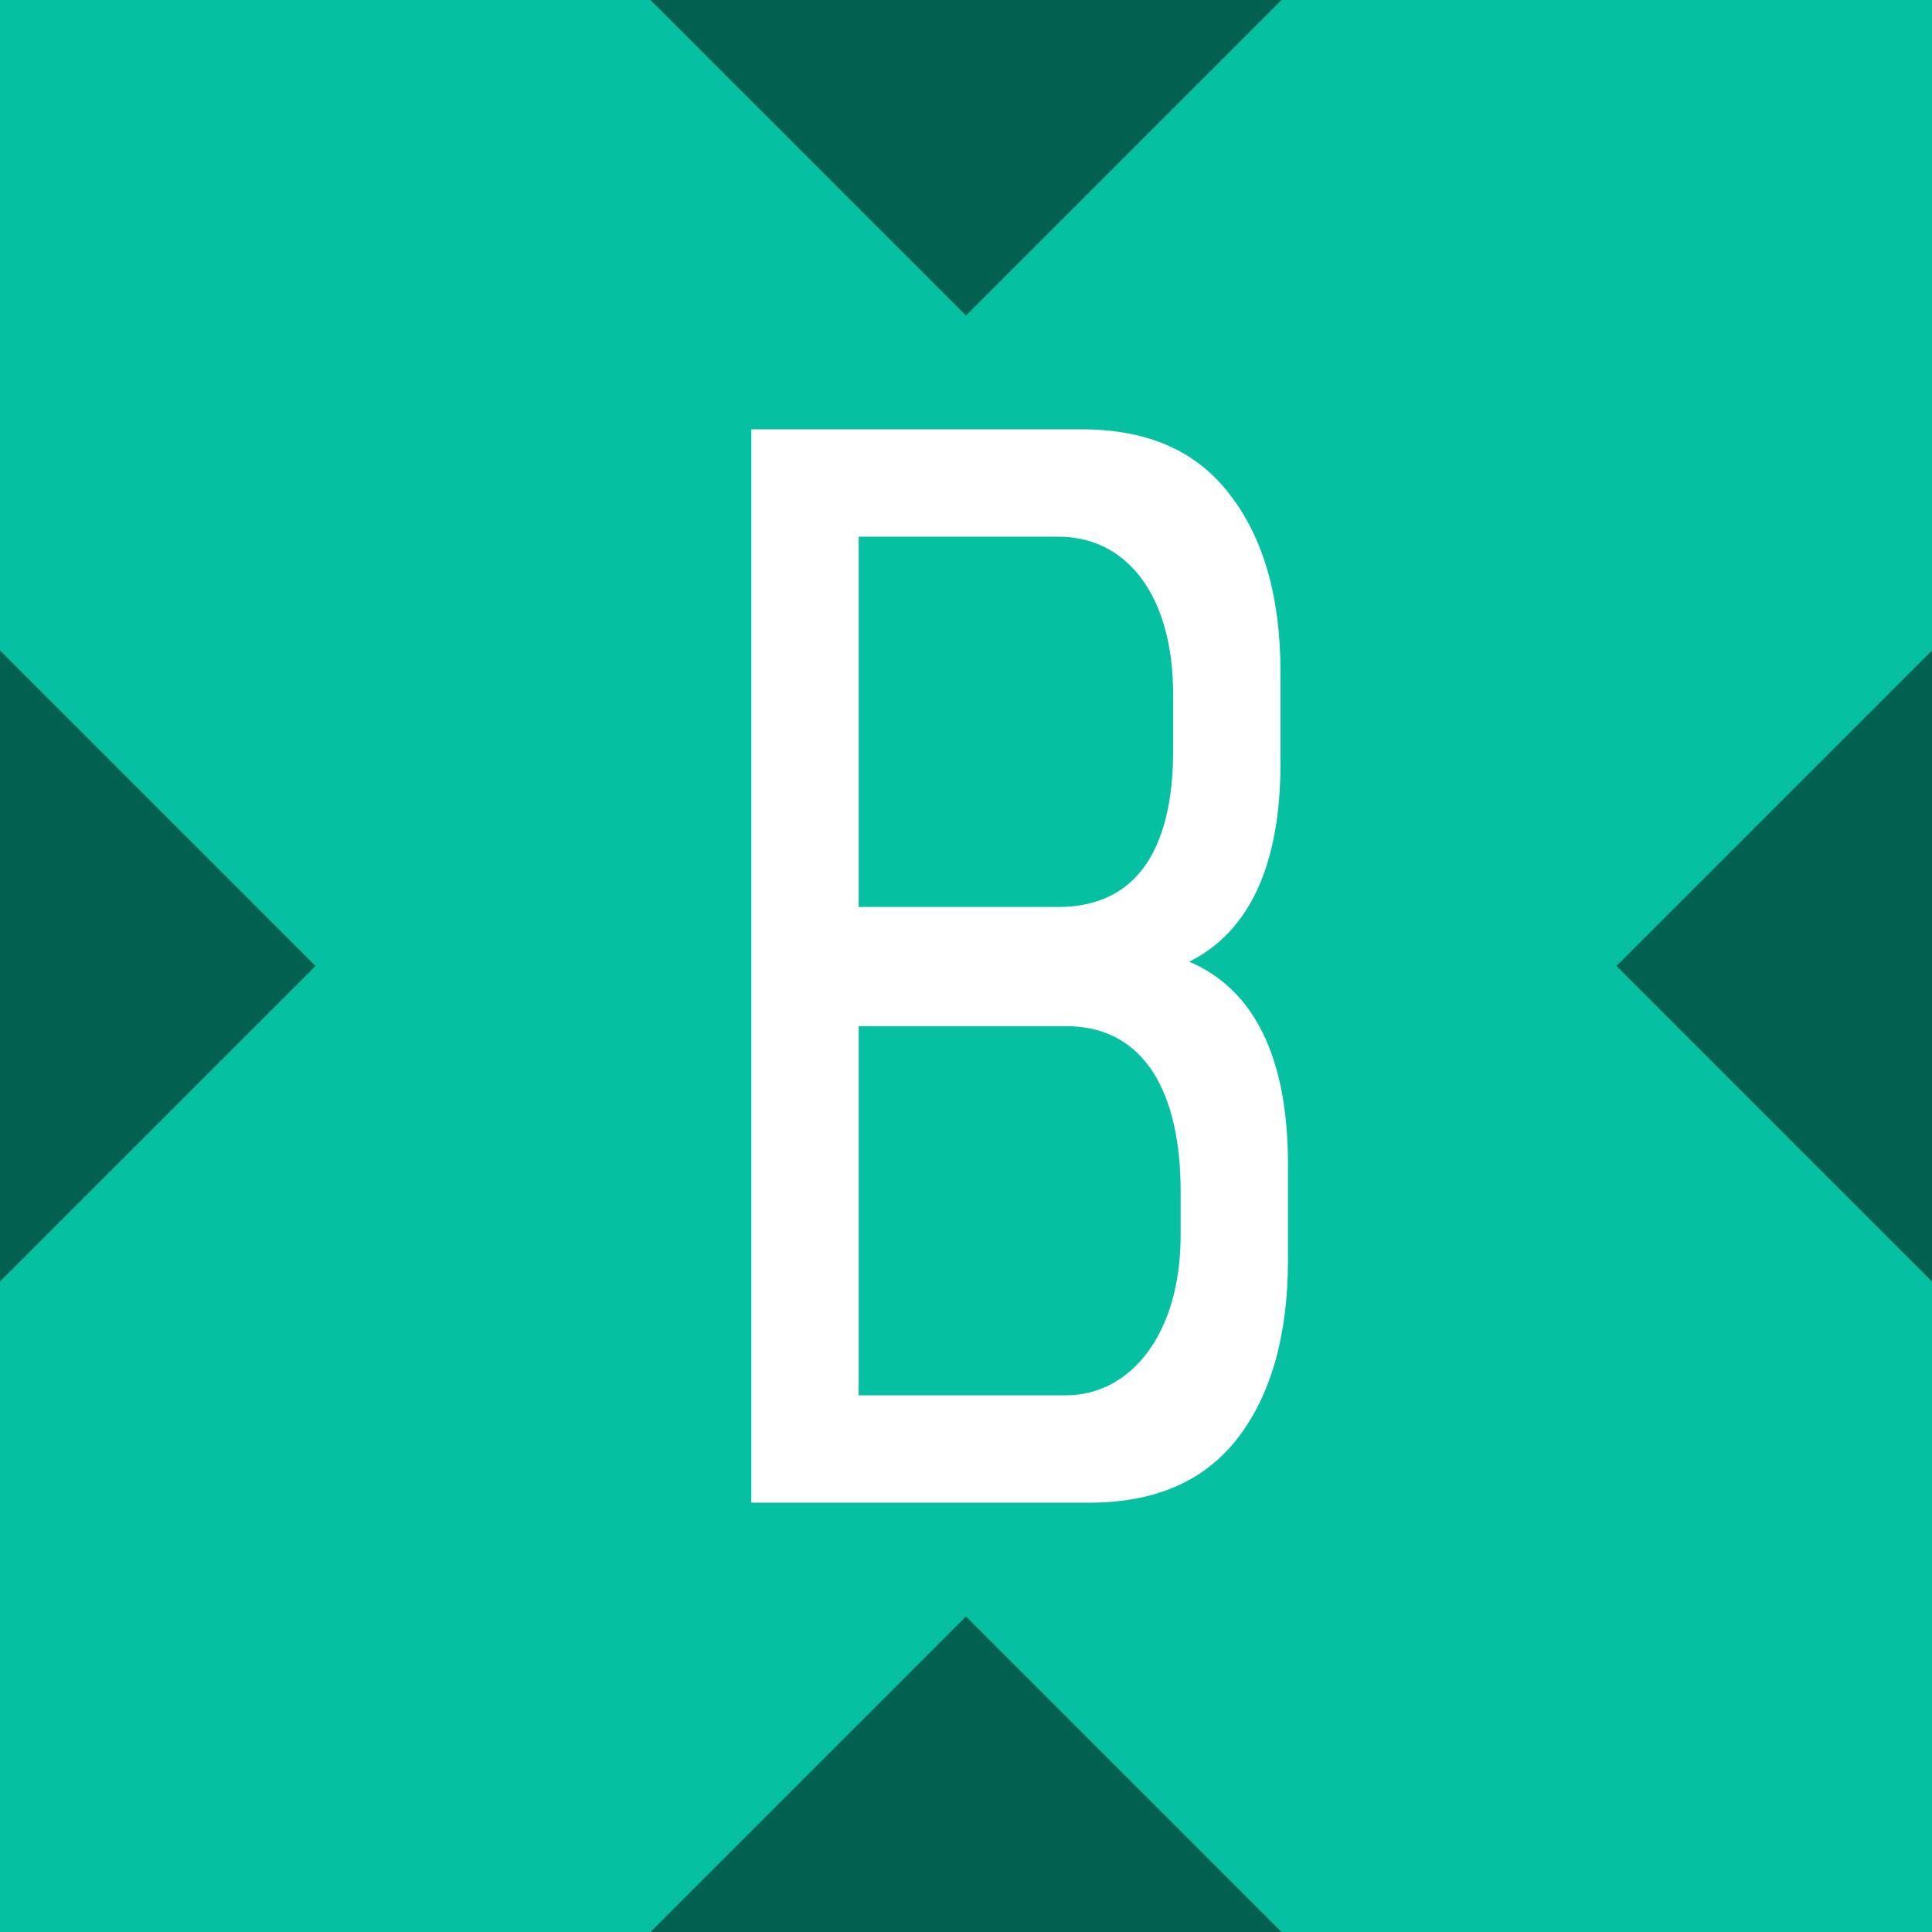
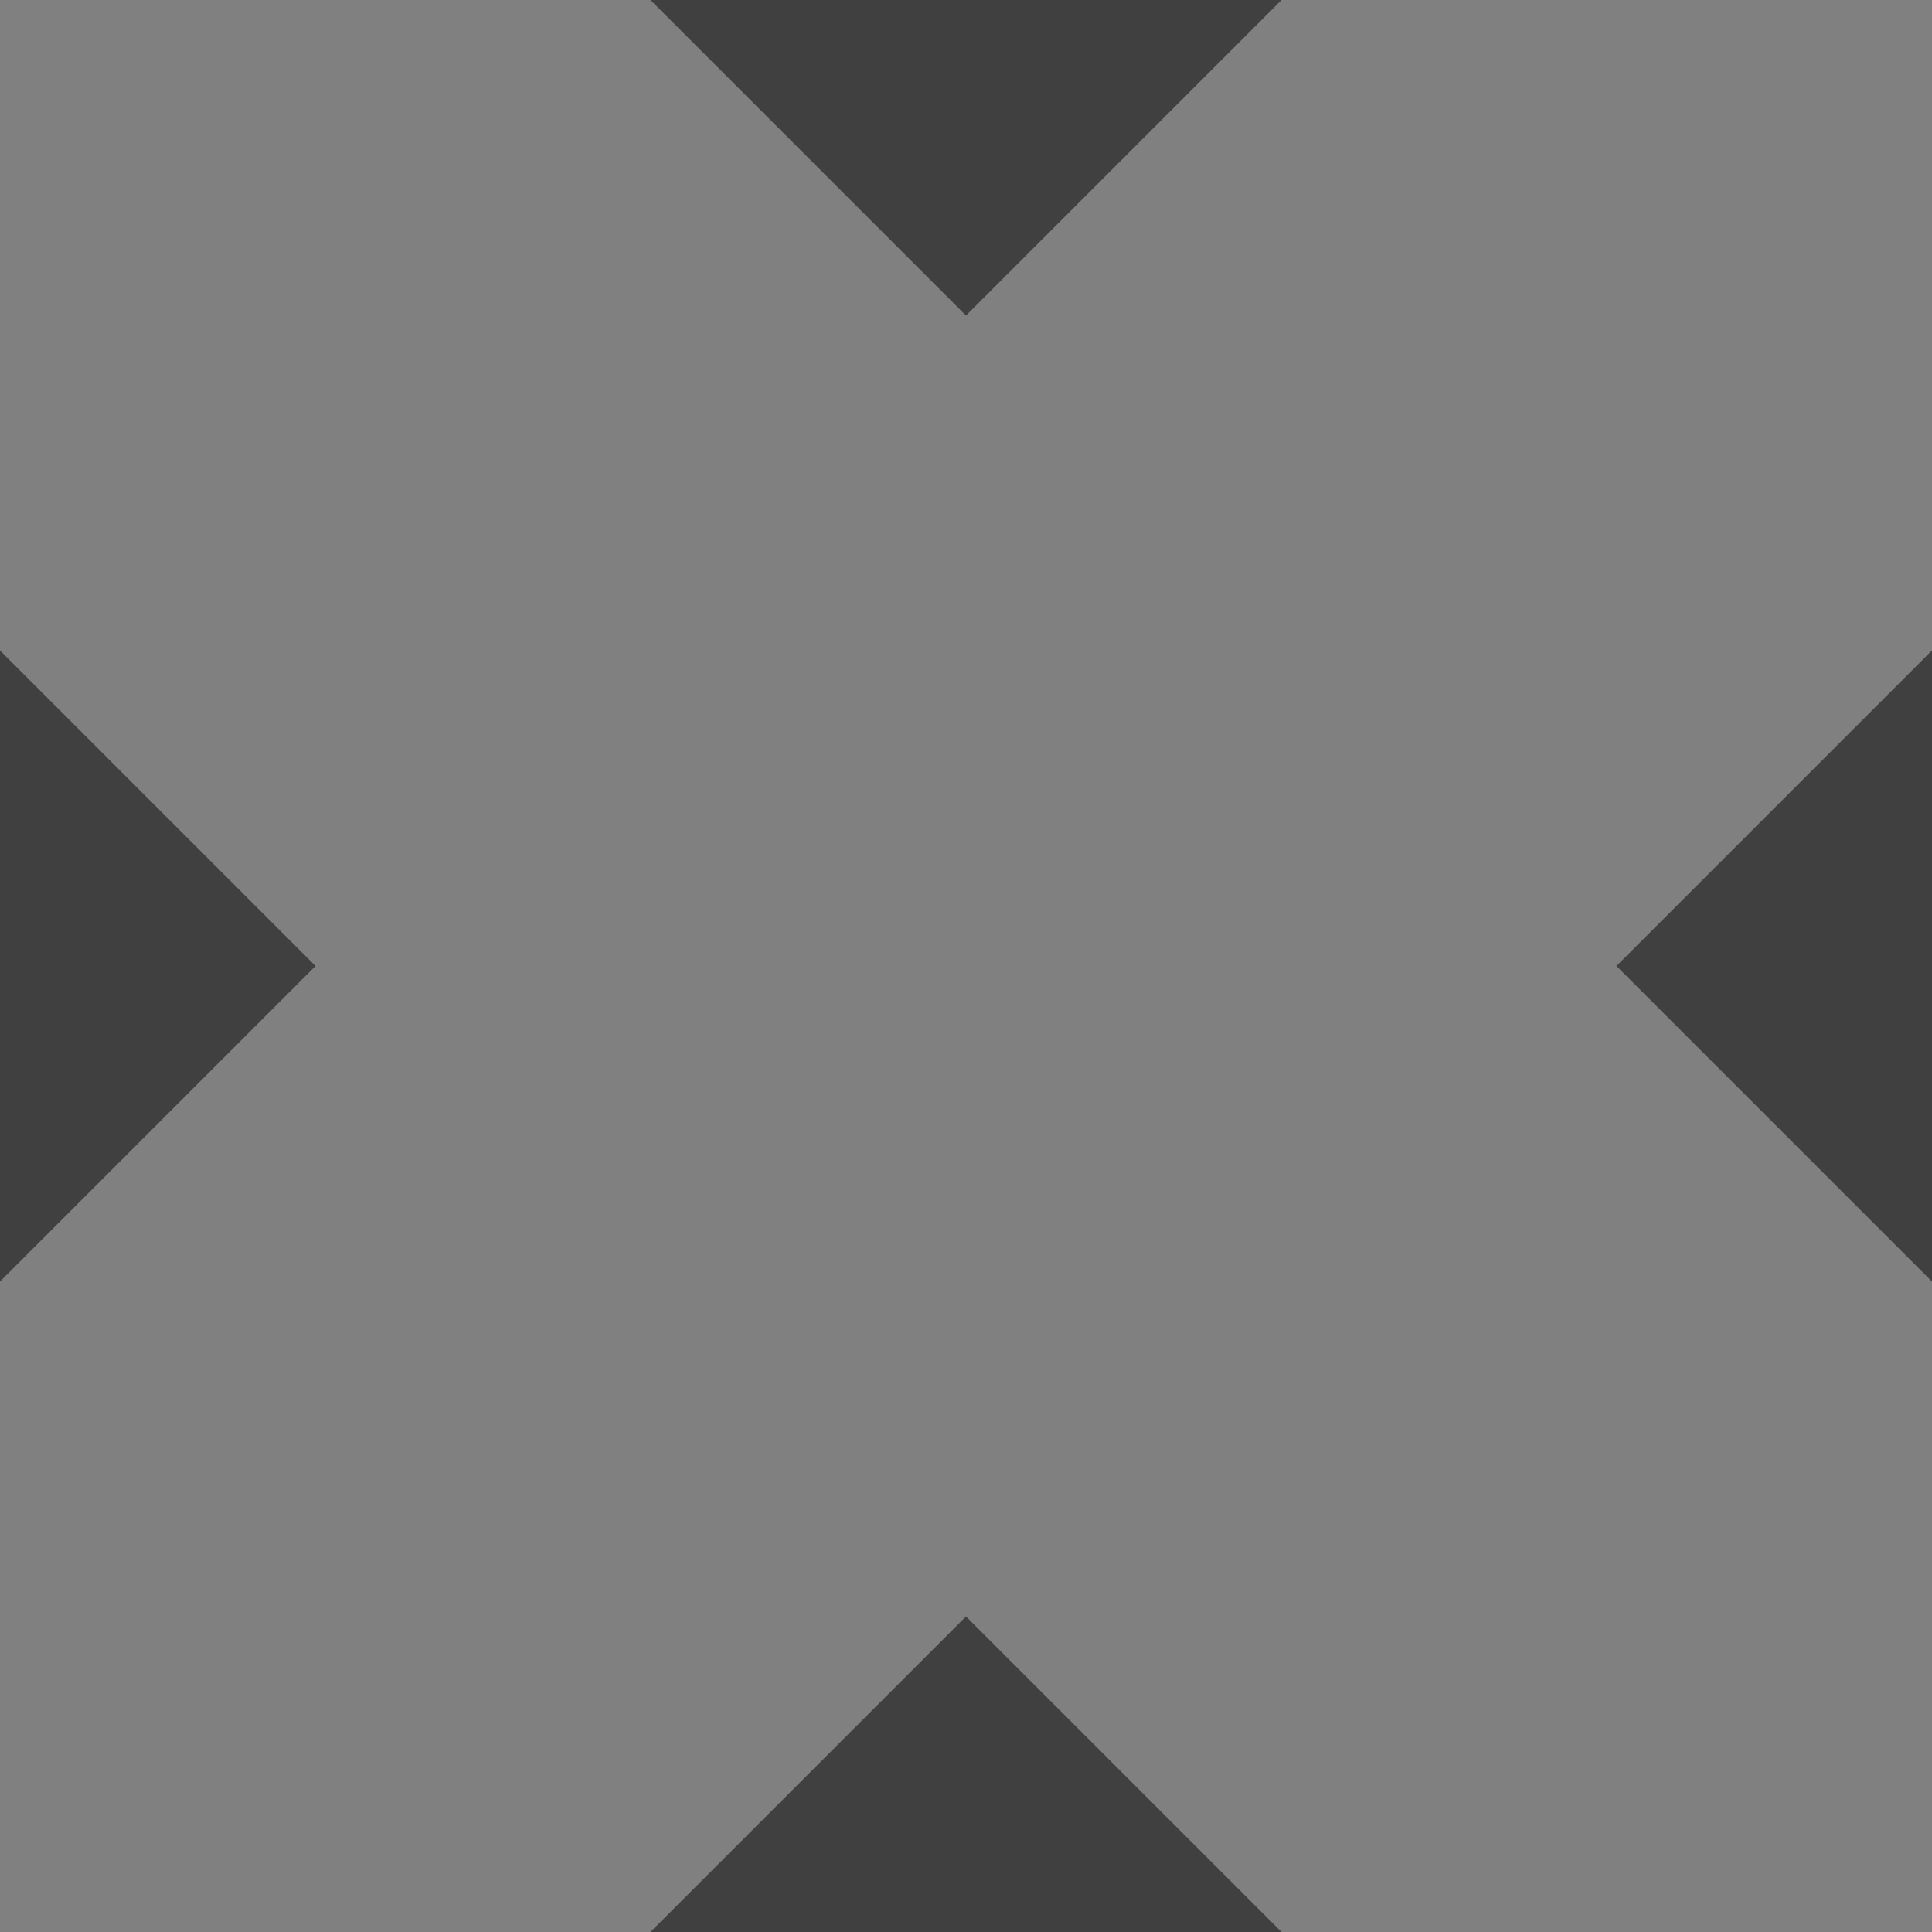
<svg xmlns="http://www.w3.org/2000/svg" width="32" height="32" viewBox="0 0 32 32" fill="none">
  <rect x="0" y="0" width="32" height="32" fill="#808080" stroke="none" />
  <g clip-path="url(#clip0_2051_3824)">
-     <rect width="32" height="32" fill="url(#paint0_linear_2051_3824)" />
    <g clip-path="url(#clip1_2051_3824)">
      <path d="M0 0H32V32H0V0Z" fill="#05C1A1" />
-       <path d="M21.209 11.129V12.64C21.209 14.329 20.693 15.431 19.698 15.929C20.782 16.391 21.333 17.529 21.333 19.289V20.871C21.333 22.116 21.049 23.111 20.498 23.822C19.947 24.534 19.129 24.889 18.044 24.889H12.444V7.111H17.92C19.004 7.111 19.822 7.467 20.373 8.196C20.924 8.907 21.209 9.885 21.209 11.129ZM17.529 8.889H14.222V15.022H17.529C18.827 15.022 19.431 14.062 19.431 12.427V11.502C19.431 9.867 18.667 8.889 17.529 8.889ZM19.555 20.462V19.734C19.555 18.116 18.969 16.996 17.653 16.996H14.222V23.111H17.653C18.738 23.111 19.555 22.08 19.555 20.462Z" fill="white" />
    </g>
    <path d="M21.226 32H10.774L16 26.774L21.226 32ZM5.226 16L0 21.226V10.774L5.226 16ZM32 21.226L26.774 16L32 10.774V21.226ZM16 5.226L10.774 0H21.226L16 5.226Z" fill="black" fill-opacity="0.5" />
  </g>
  <defs>
    <linearGradient id="paint0_linear_2051_3824" x1="32" y1="0" x2="0" y2="32" gradientUnits="userSpaceOnUse">
      <stop stop-color="#6EC7E2" />
      <stop offset="1" stop-color="#1FD59A" />
    </linearGradient>
    <clipPath id="clip0_2051_3824">
      <rect width="32" height="32" fill="white" />
    </clipPath>
    <clipPath id="clip1_2051_3824">
-       <rect width="32" height="32" fill="white" />
-     </clipPath>
+       </clipPath>
  </defs>
</svg>